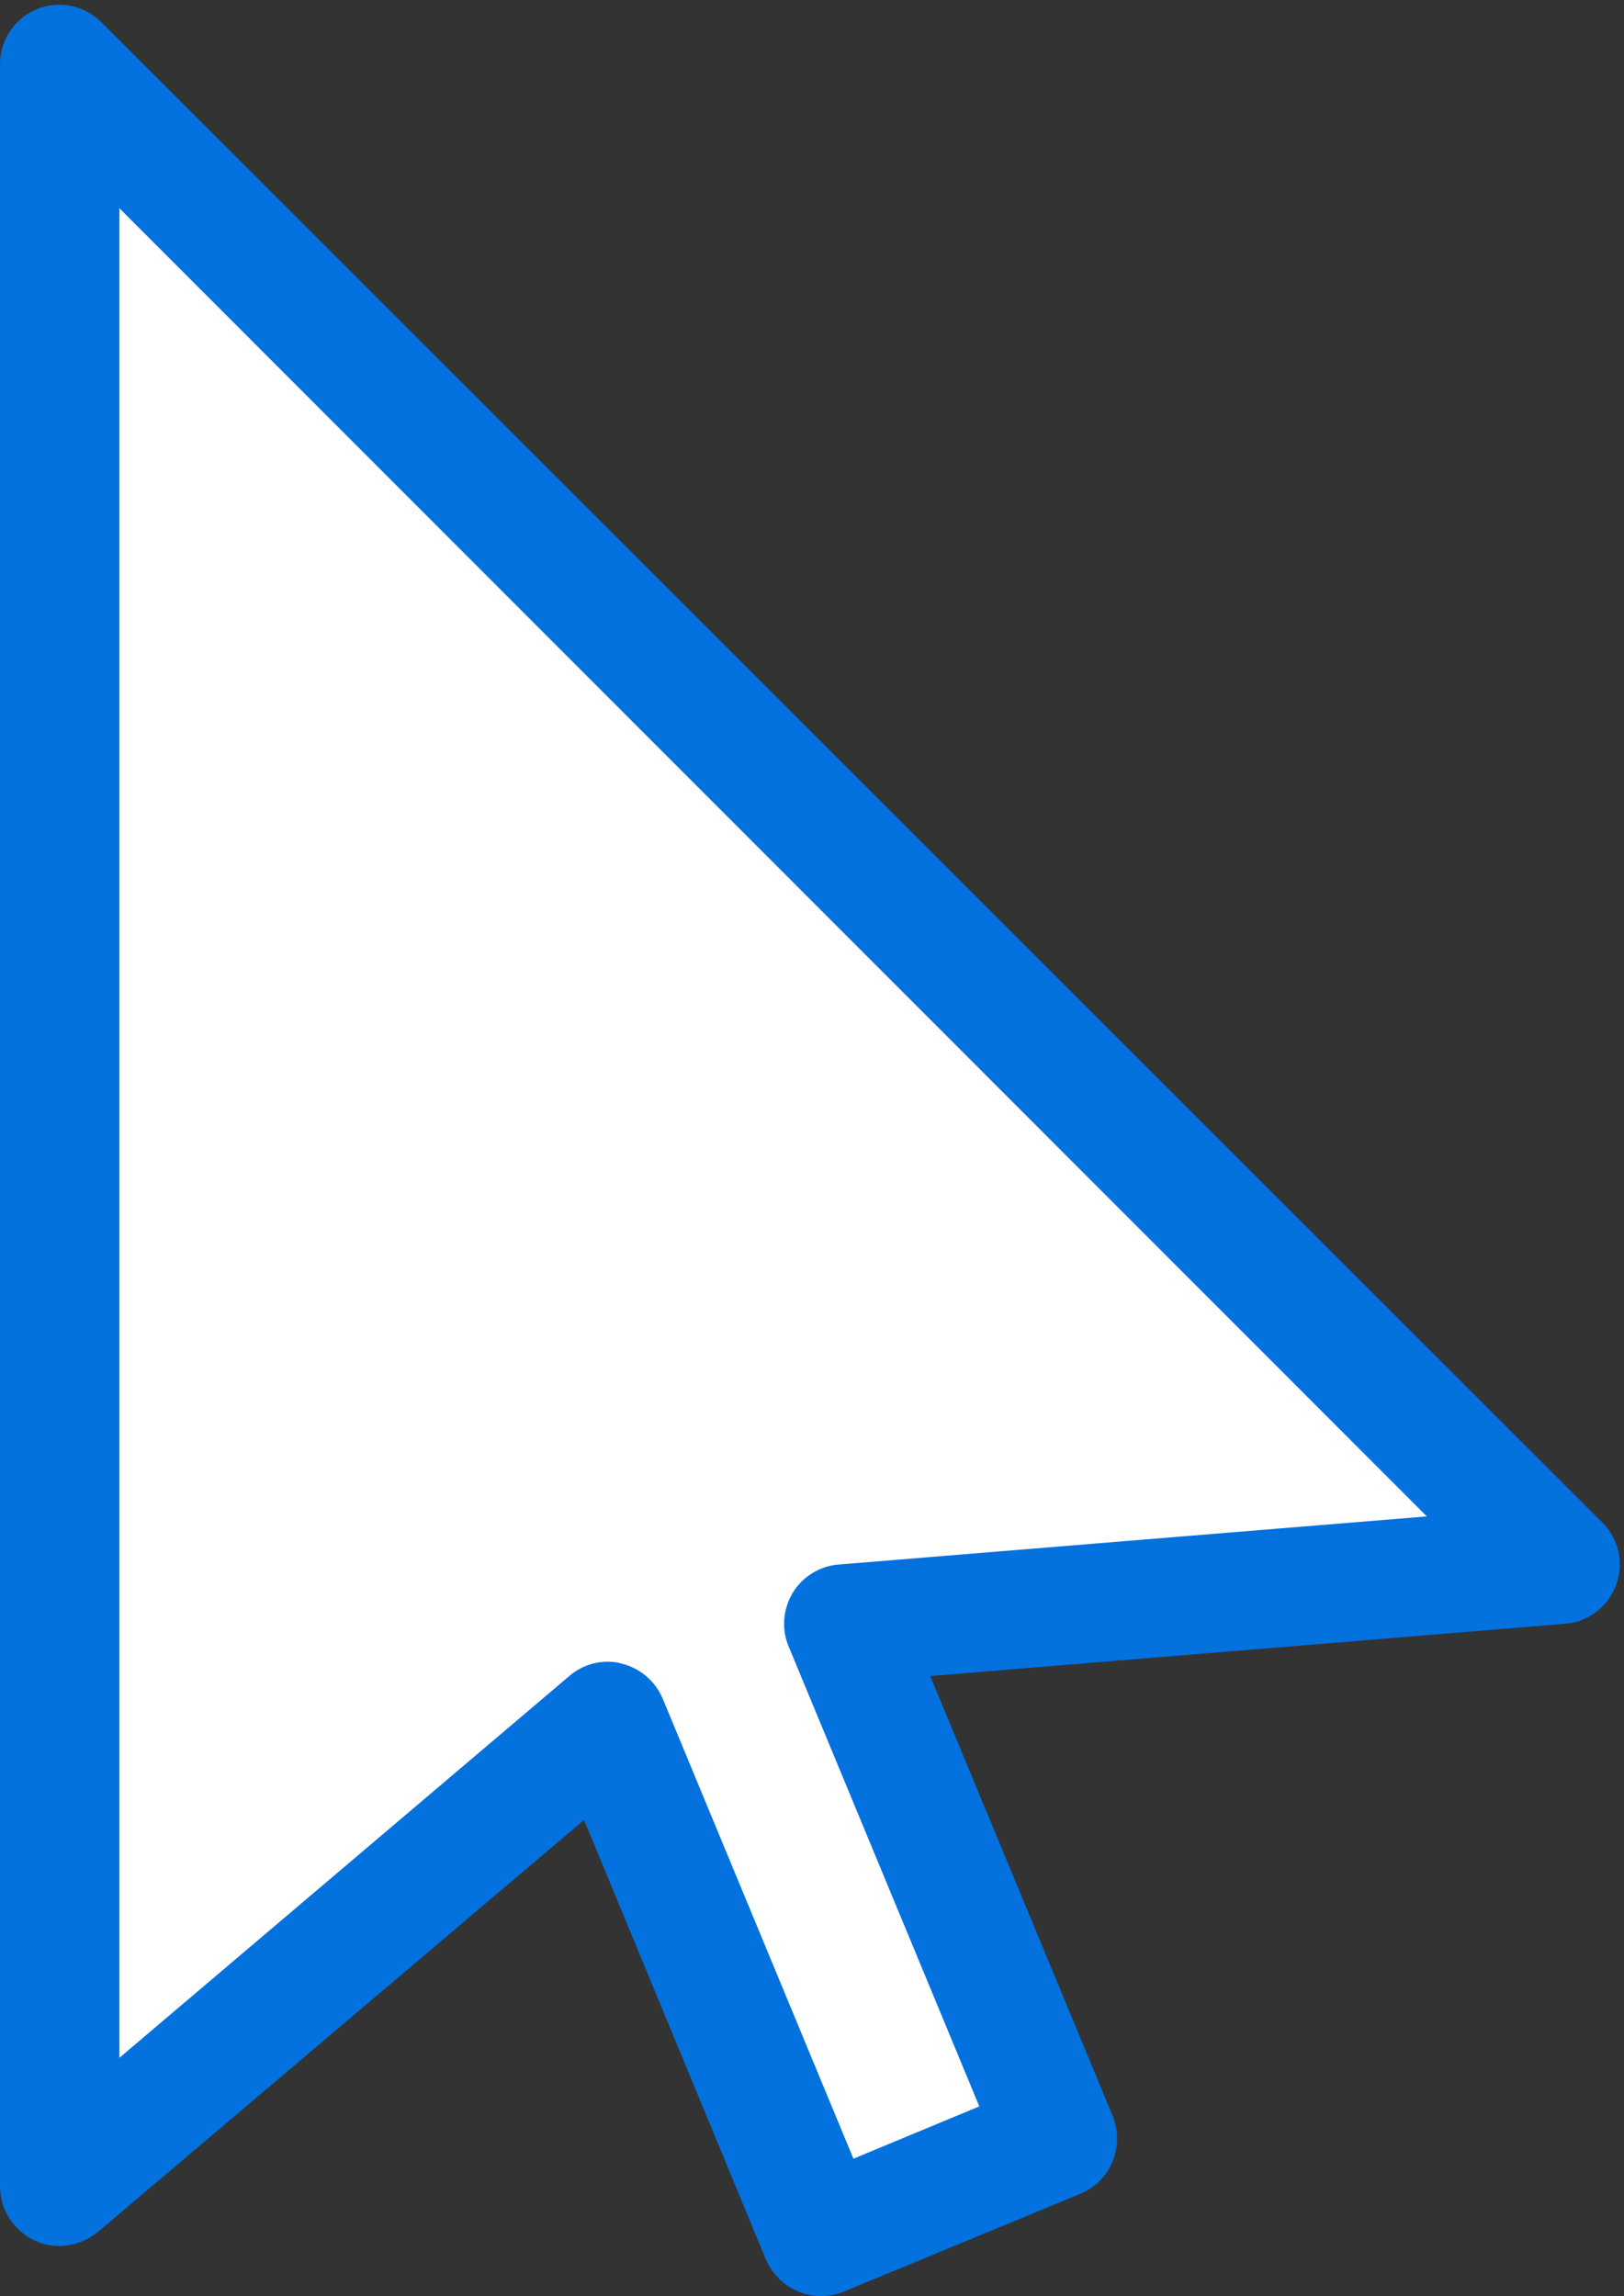
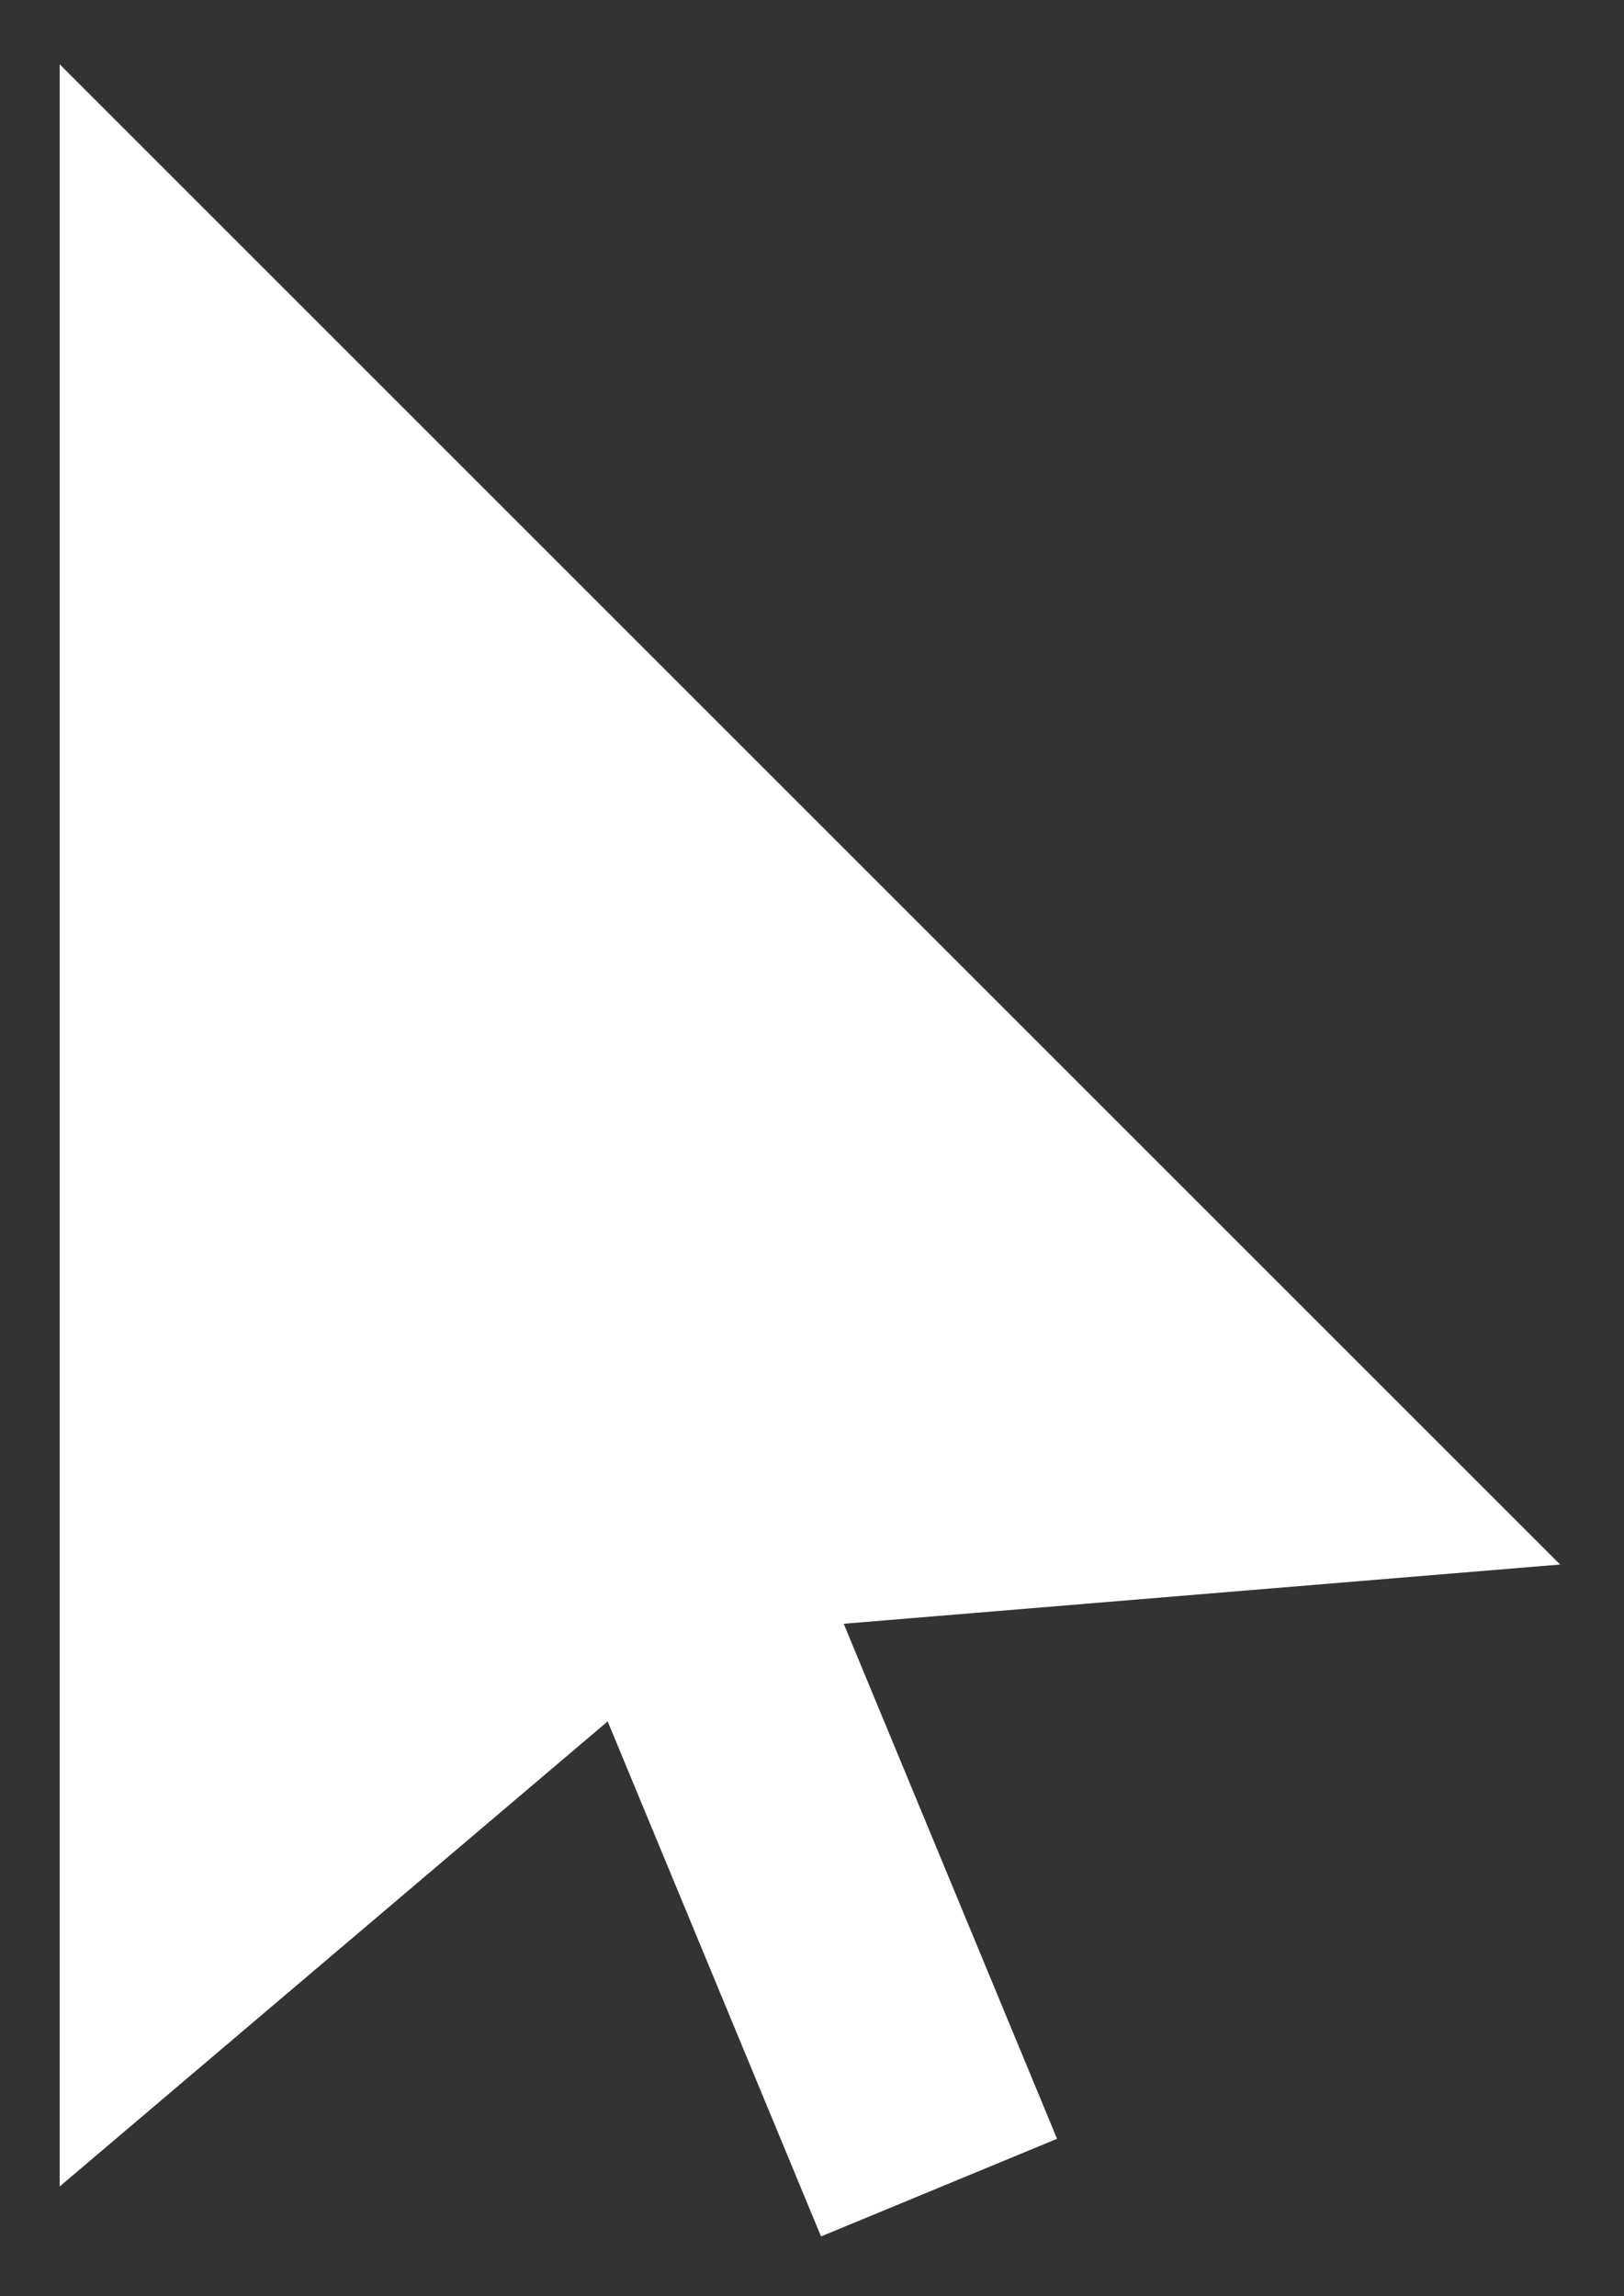
<svg xmlns="http://www.w3.org/2000/svg" fill="#0371de" height="496.2" preserveAspectRatio="xMidYMid meet" version="1" viewBox="0.0 -1.0 350.9 496.2" width="350.9" zoomAndPan="magnify">
  <rect x="0.0" y="-1.0" width="350.9" height="496.2" fill="#333333" stroke="none" />
  <g>
    <g id="change1_1">
      <path d="M337.1 337.1L12.9 12.9 12.9 471.5 131.3 371 177.4 482.3 228.4 461.2 182.3 349.9z" fill="#ffffff" />
    </g>
    <g id="change2_1">
-       <path d="M177.4,495.2c-5,0-9.8-3-11.9-7.9l-39.3-95l-105,89c-3.9,3.2-9.2,4-13.7,1.9C2.9,481,0,476.5,0,471.4 V12.9C0,7.7,3.1,3,7.9,1c4.8-2,10.3-0.9,14,2.8L346.2,328c3.6,3.5,4.7,8.8,3,13.5c-1.7,4.7-6,8-11,8.4L201,361.2l39.4,95 c1.3,3.2,1.3,6.7,0,9.9c-1.3,3.2-3.8,5.7-7,7l-51,21.1C180.8,494.9,179.1,495.2,177.4,495.2z M131.3,358.1c1,0,2,0.1,3,0.4 c4,1,7.3,3.8,8.9,7.6l41.2,99.4l27.2-11.3l-41.2-99.4c-1.6-3.8-1.2-8.1,0.9-11.6c2.1-3.5,5.9-5.8,9.9-6.1l127.1-10.4L25.8,44v399.7 l97.2-82.5C125.3,359.2,128.3,358.1,131.3,358.1z" />
-     </g>
+       </g>
  </g>
</svg>